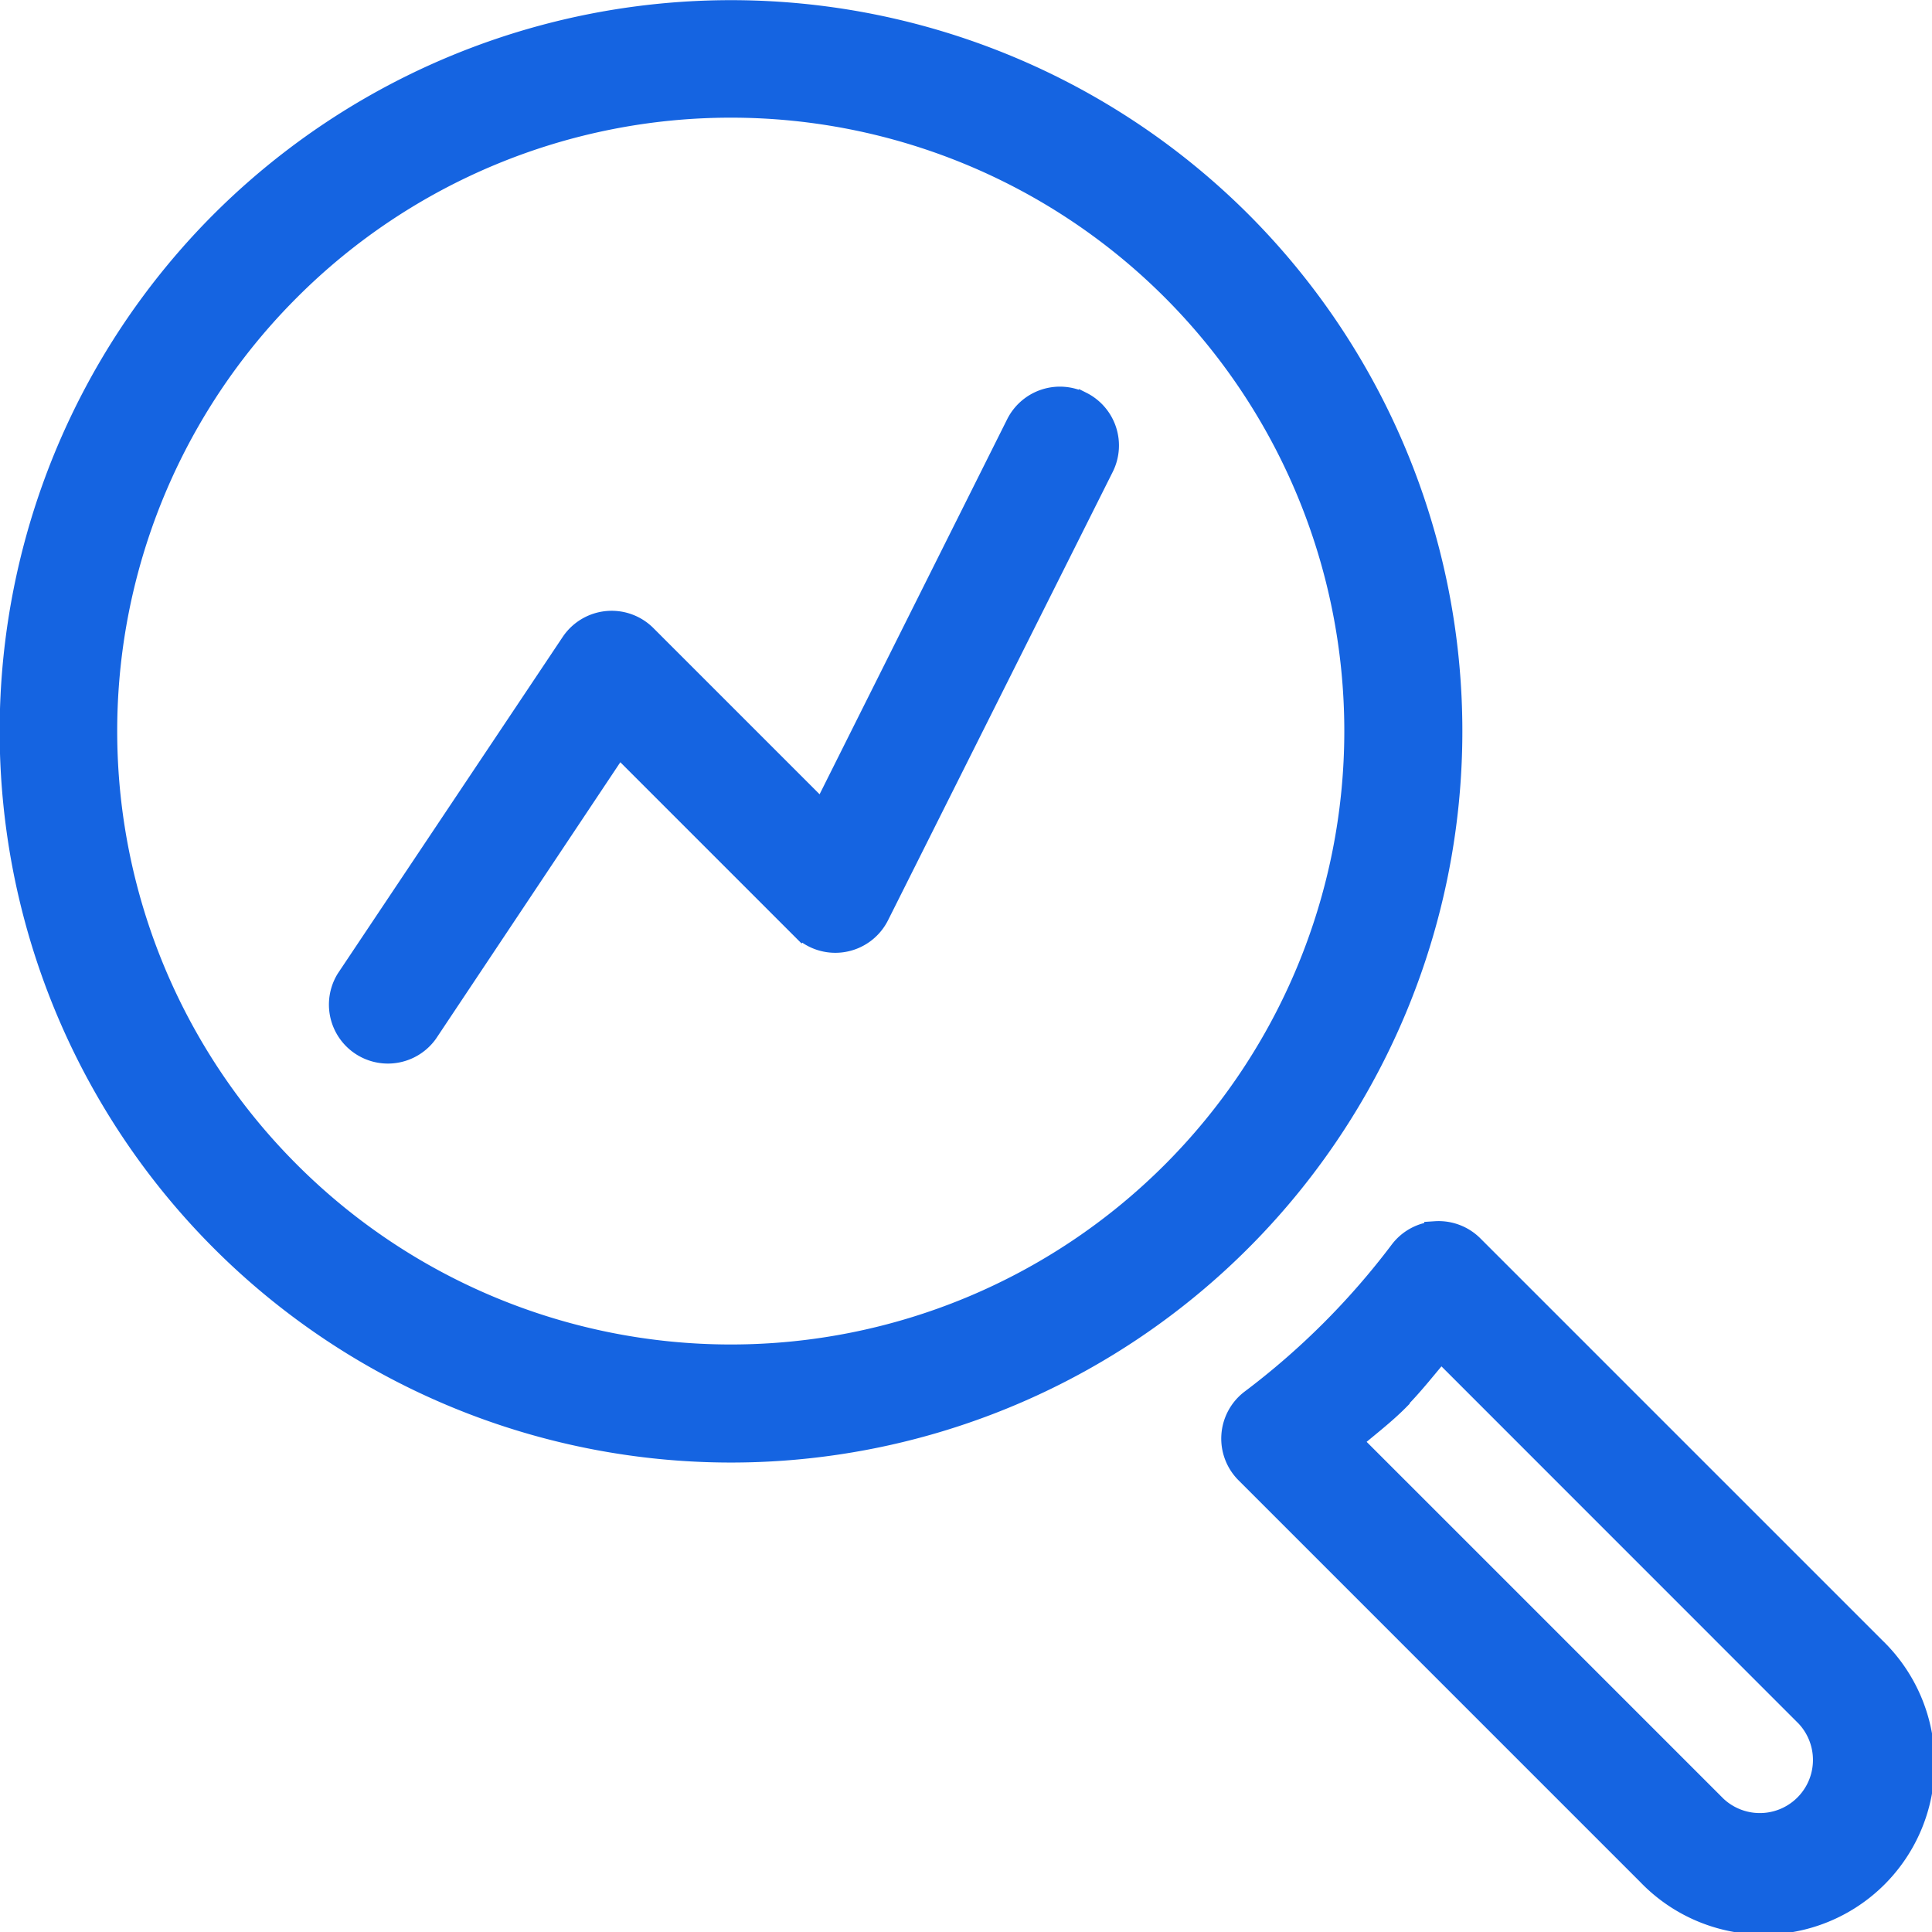
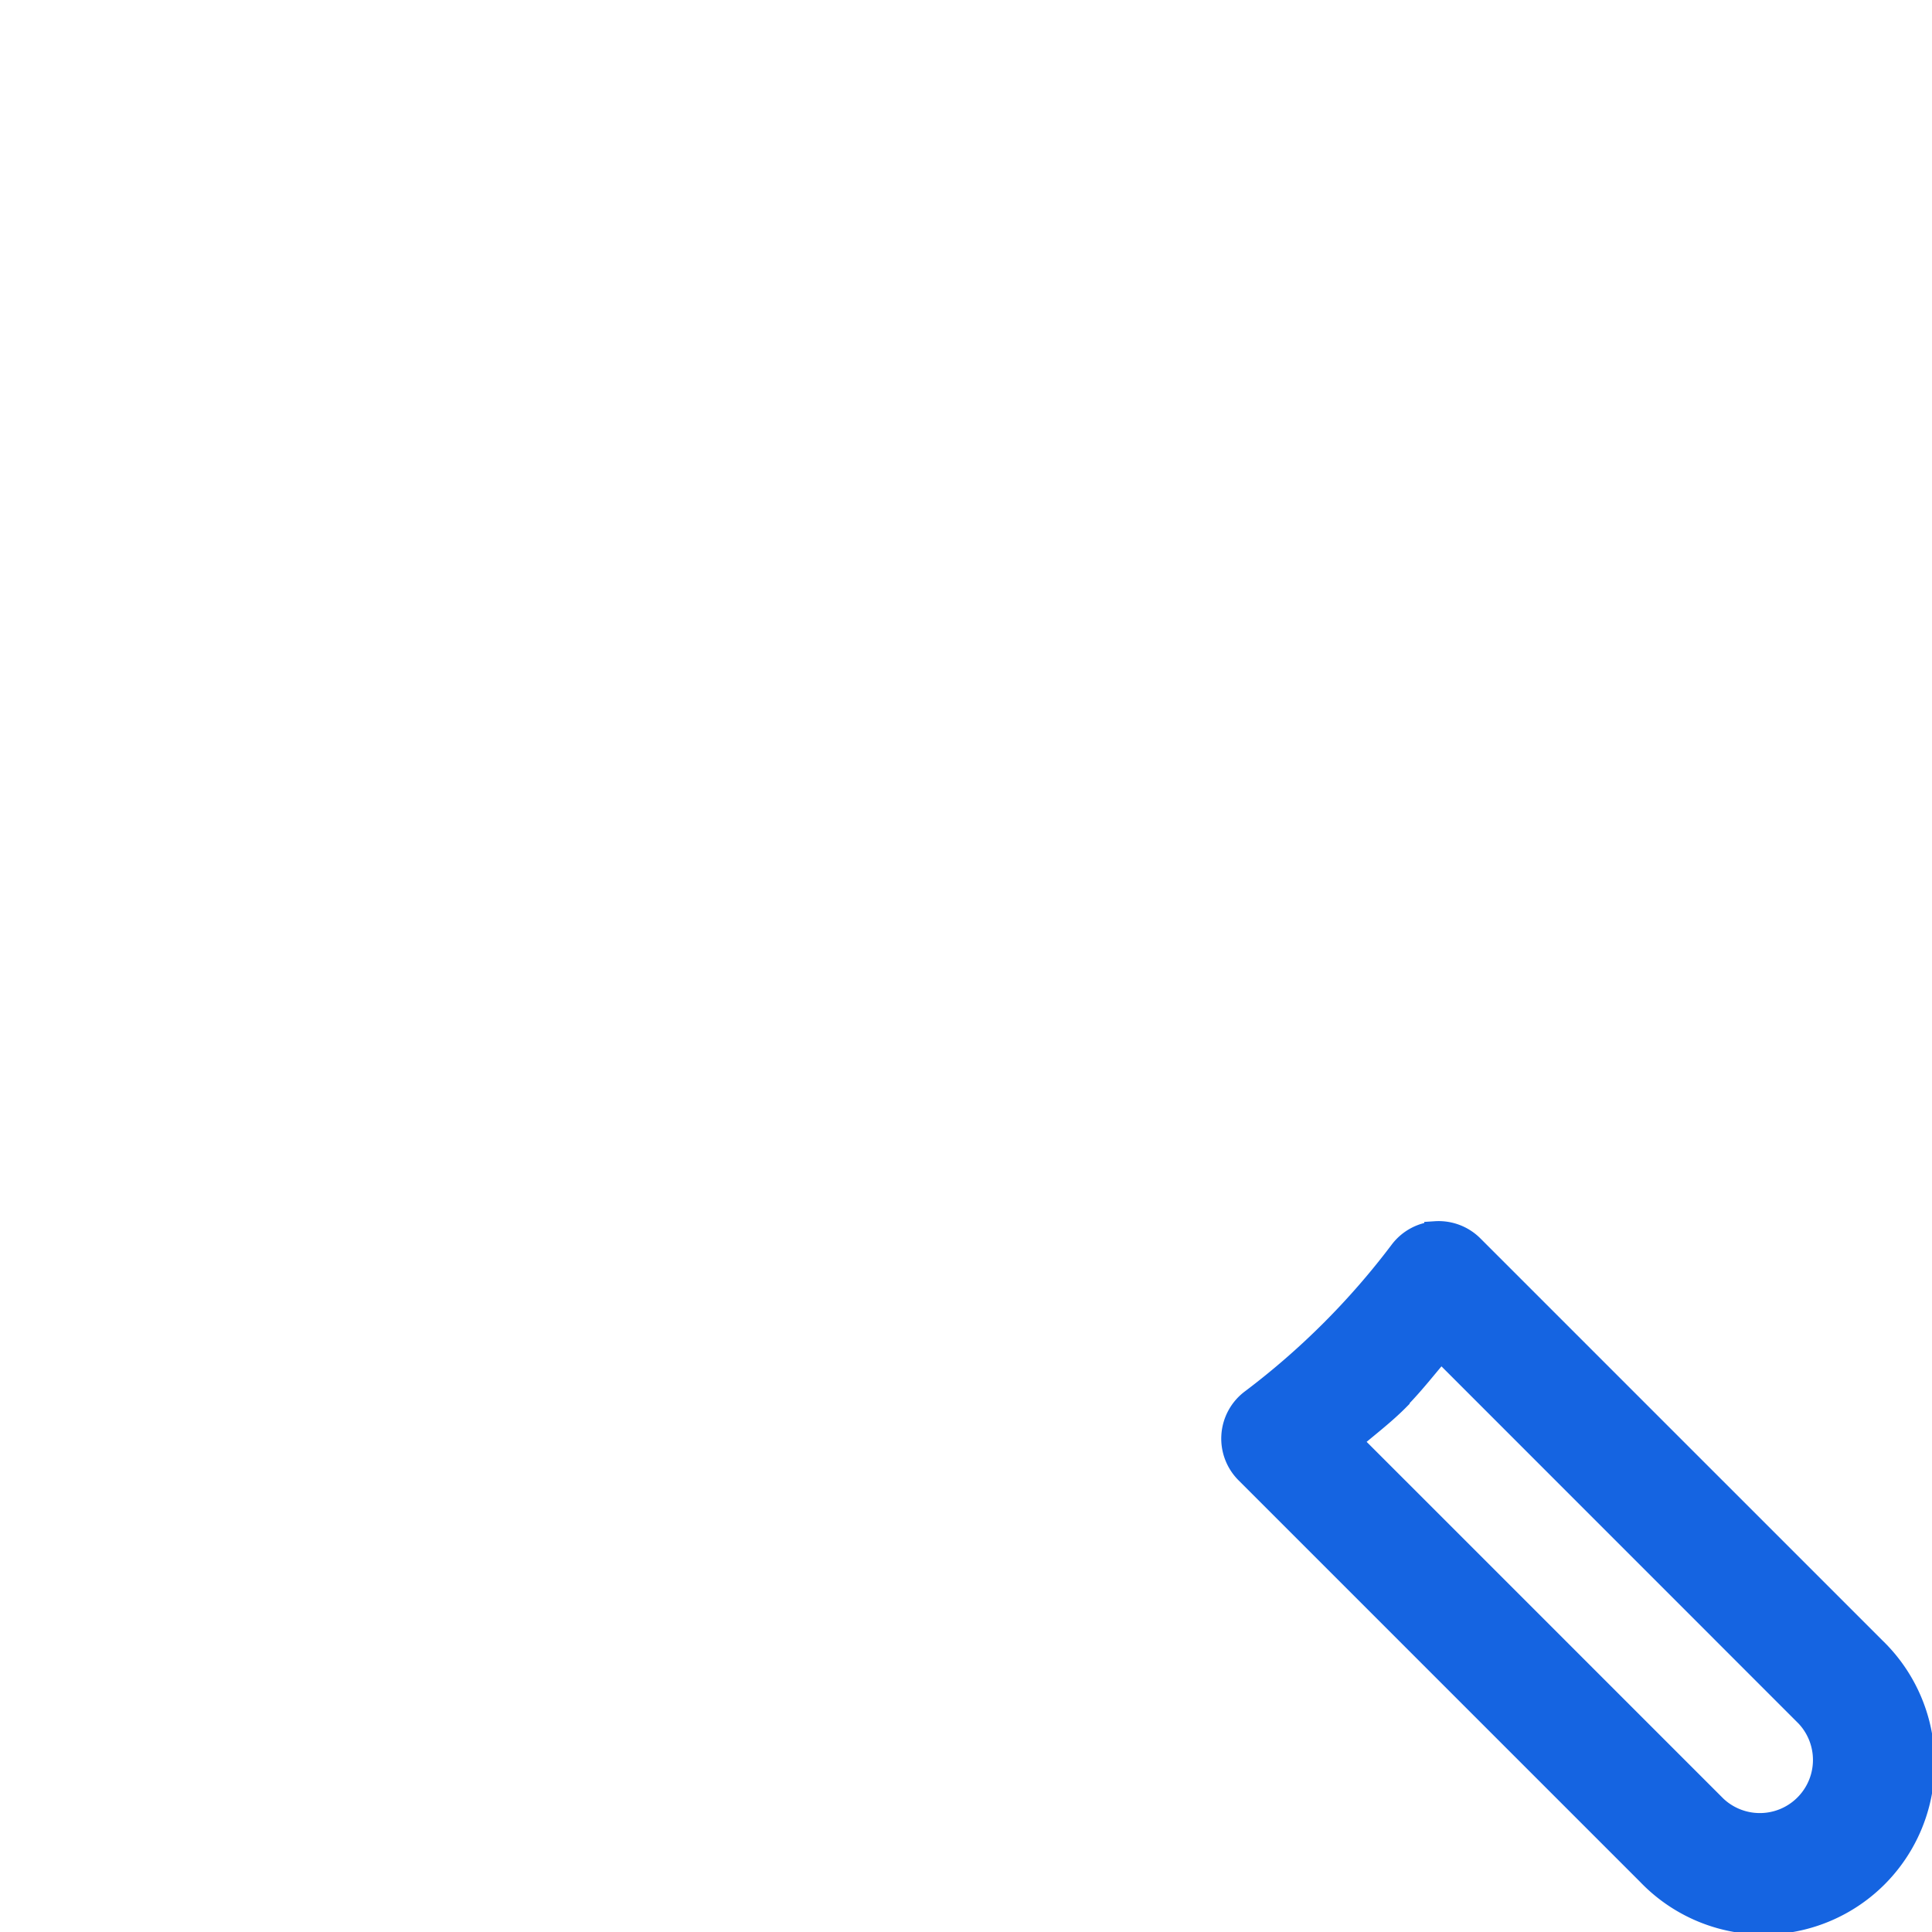
<svg xmlns="http://www.w3.org/2000/svg" width="17.2" height="17.2" viewBox="0 0 17.2 17.2">
  <g id="Group_40050" data-name="Group 40050" transform="translate(-587.9 -299.669)">
    <path id="Path_51118" data-name="Path 51118" d="M443.892,442.091a.424.424,0,0,0-.309.166,6.742,6.742,0,0,1-1.332,1.331.425.425,0,0,0-.042.638l3.577,3.577a1.423,1.423,0,1,0,2.012-2.012l-3.577-3.577a.426.426,0,0,0-.329-.124Zm.049,1.046,3.255,3.256a.573.573,0,0,1-.81.81l-3.255-3.255c.144-.124.3-.241.431-.374h0l0-.005c.134-.136.25-.287.374-.431Z" transform="translate(156.788 -131.449)" fill="#1564e1" stroke="#1564e1" stroke-width="0.2" fill-rule="evenodd" />
-     <path id="Path_51120" data-name="Path 51120" d="M141.089,141.1a6.411,6.411,0,1,0,9.066,0,6.418,6.418,0,0,0-9.066,0Zm.6.6a5.561,5.561,0,1,1,0,7.865,5.555,5.555,0,0,1,0-7.865Z" transform="translate(448.786 160.545)" fill="#1564e1" stroke="#1564e1" stroke-width="0.2" fill-rule="evenodd" />
-     <path id="Path_51122" data-name="Path 51122" d="M227.278,235.181a.425.425,0,0,0-.57.19l-1.732,3.463-1.578-1.578a.425.425,0,0,0-.654.065l-2,2.993a.425.425,0,0,0,.707.471l1.708-2.562,1.629,1.629h0a.425.425,0,0,0,.681-.111l2-3.991a.425.425,0,0,0-.19-.57Z" transform="translate(370.248 68.075)" fill="#1564e1" stroke="#1564e1" stroke-width="0.2" fill-rule="evenodd" />
  </g>
</svg>